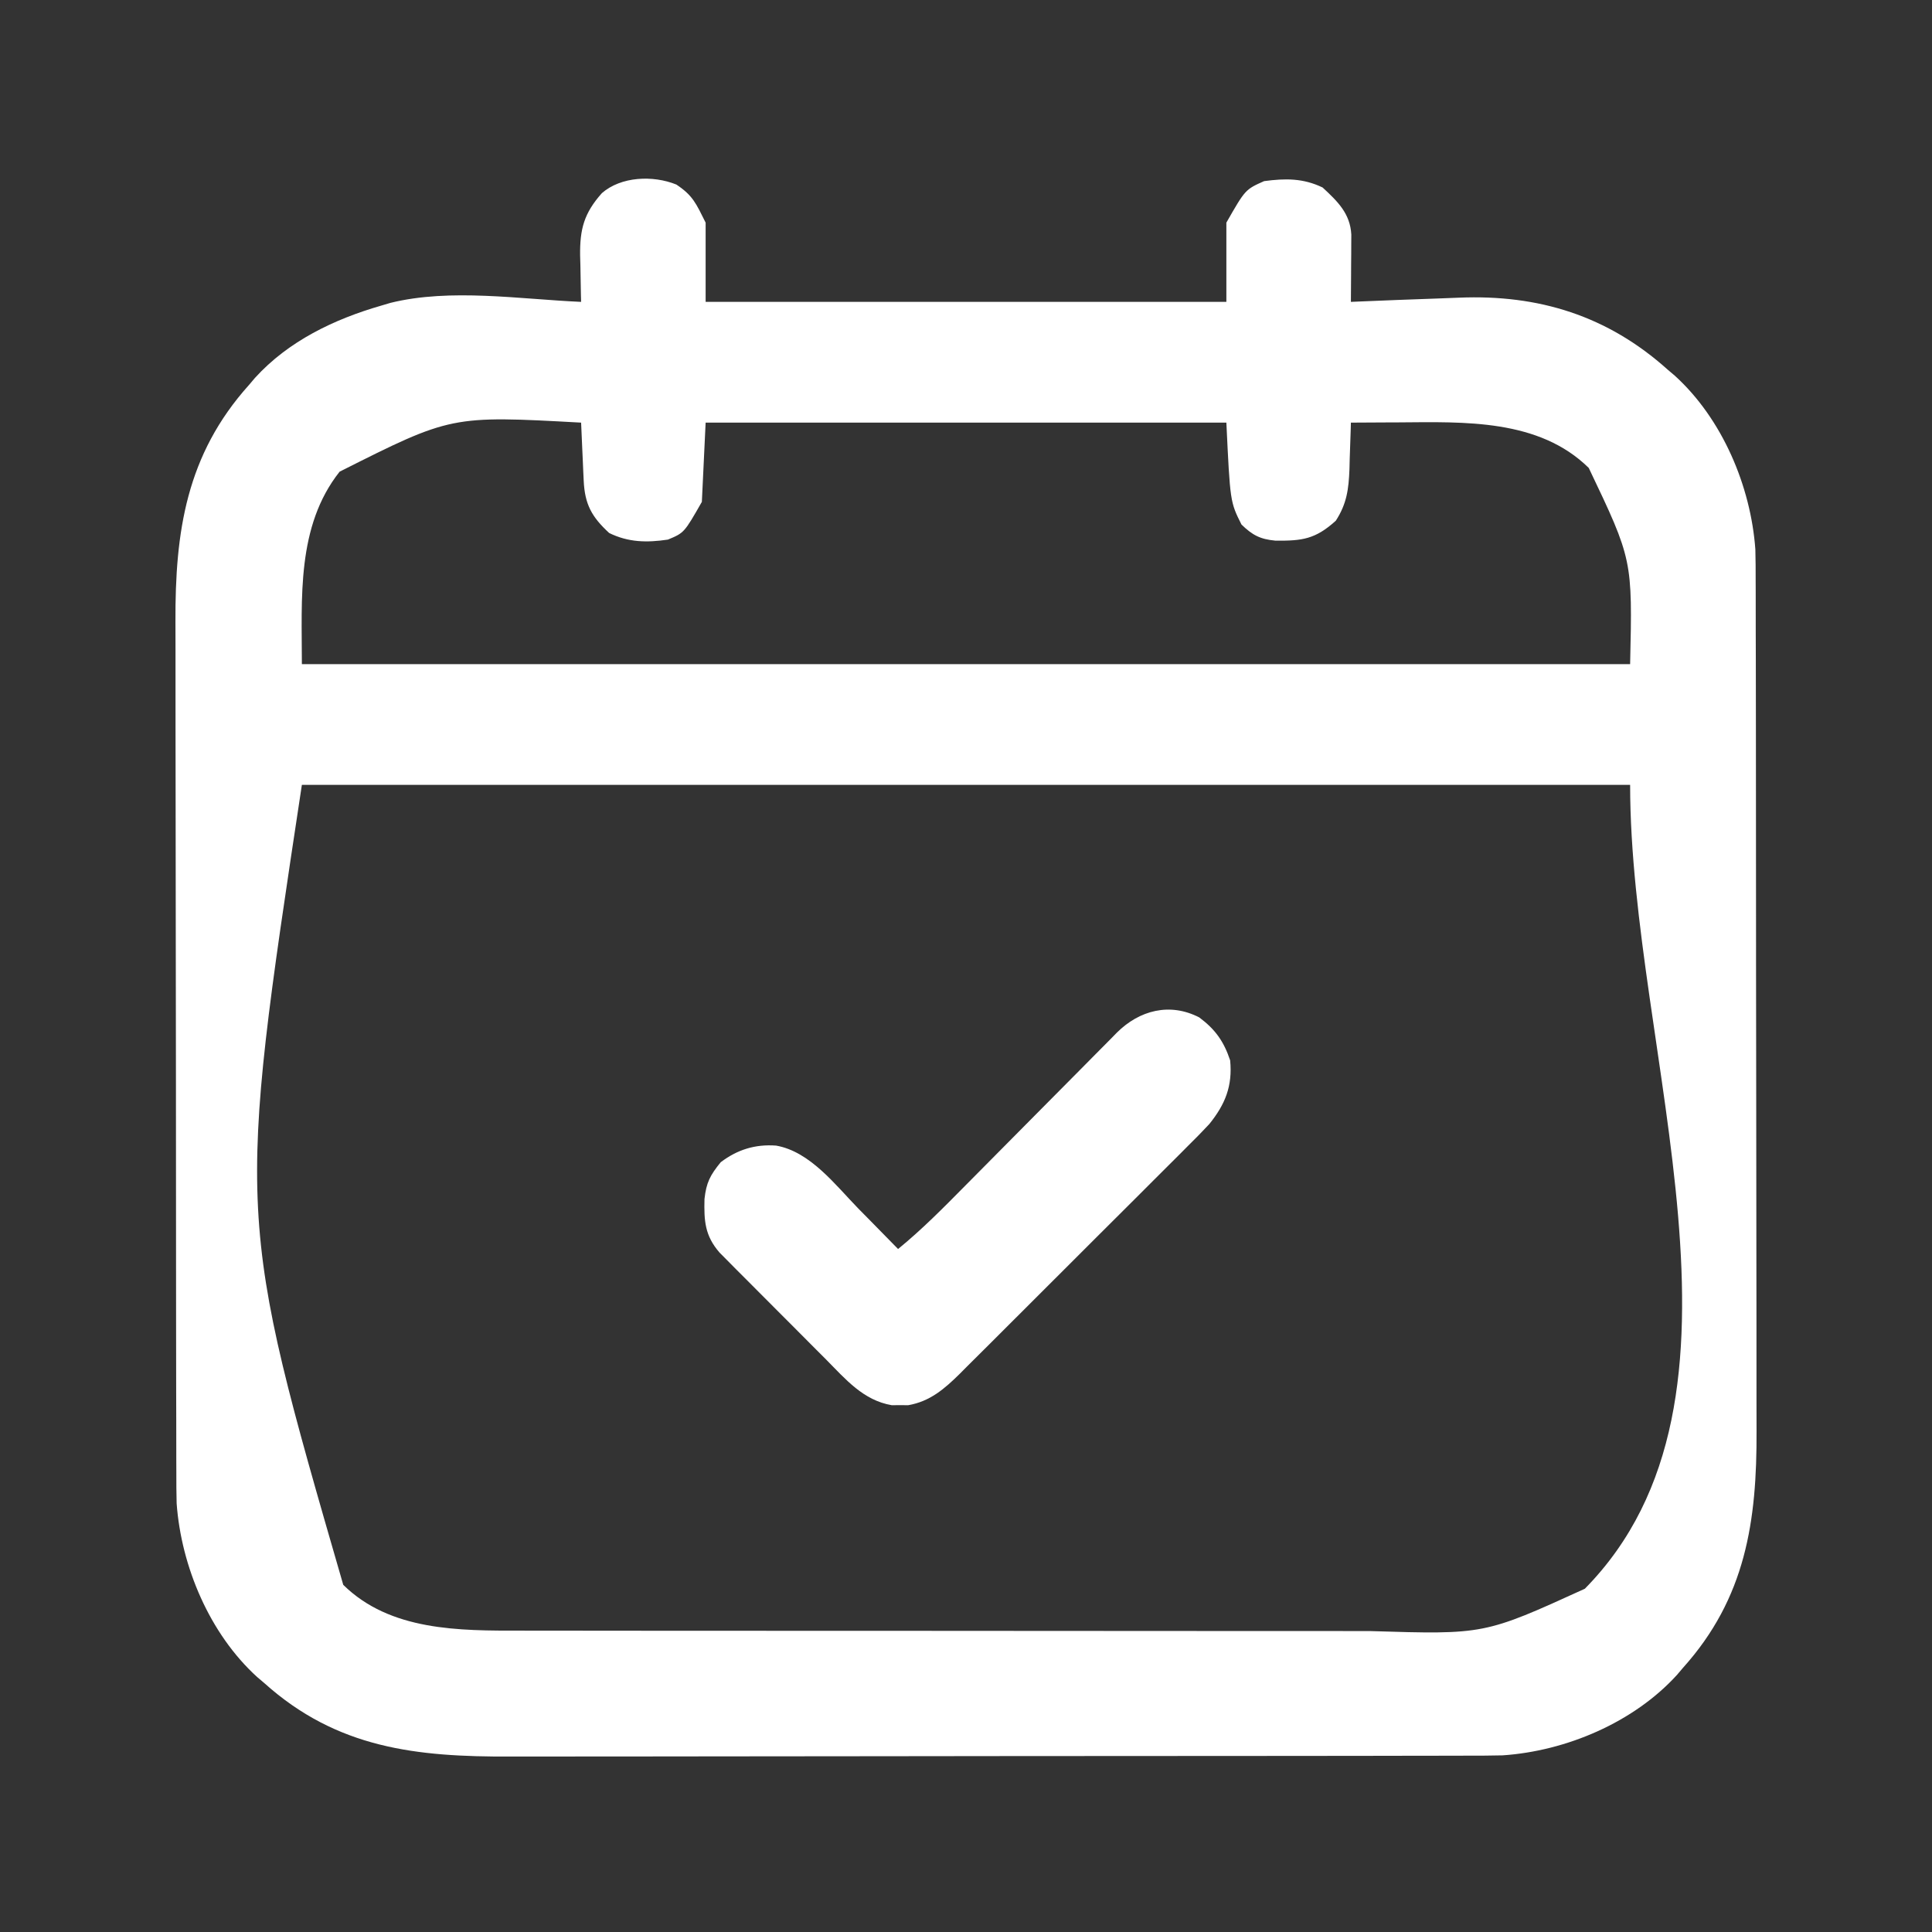
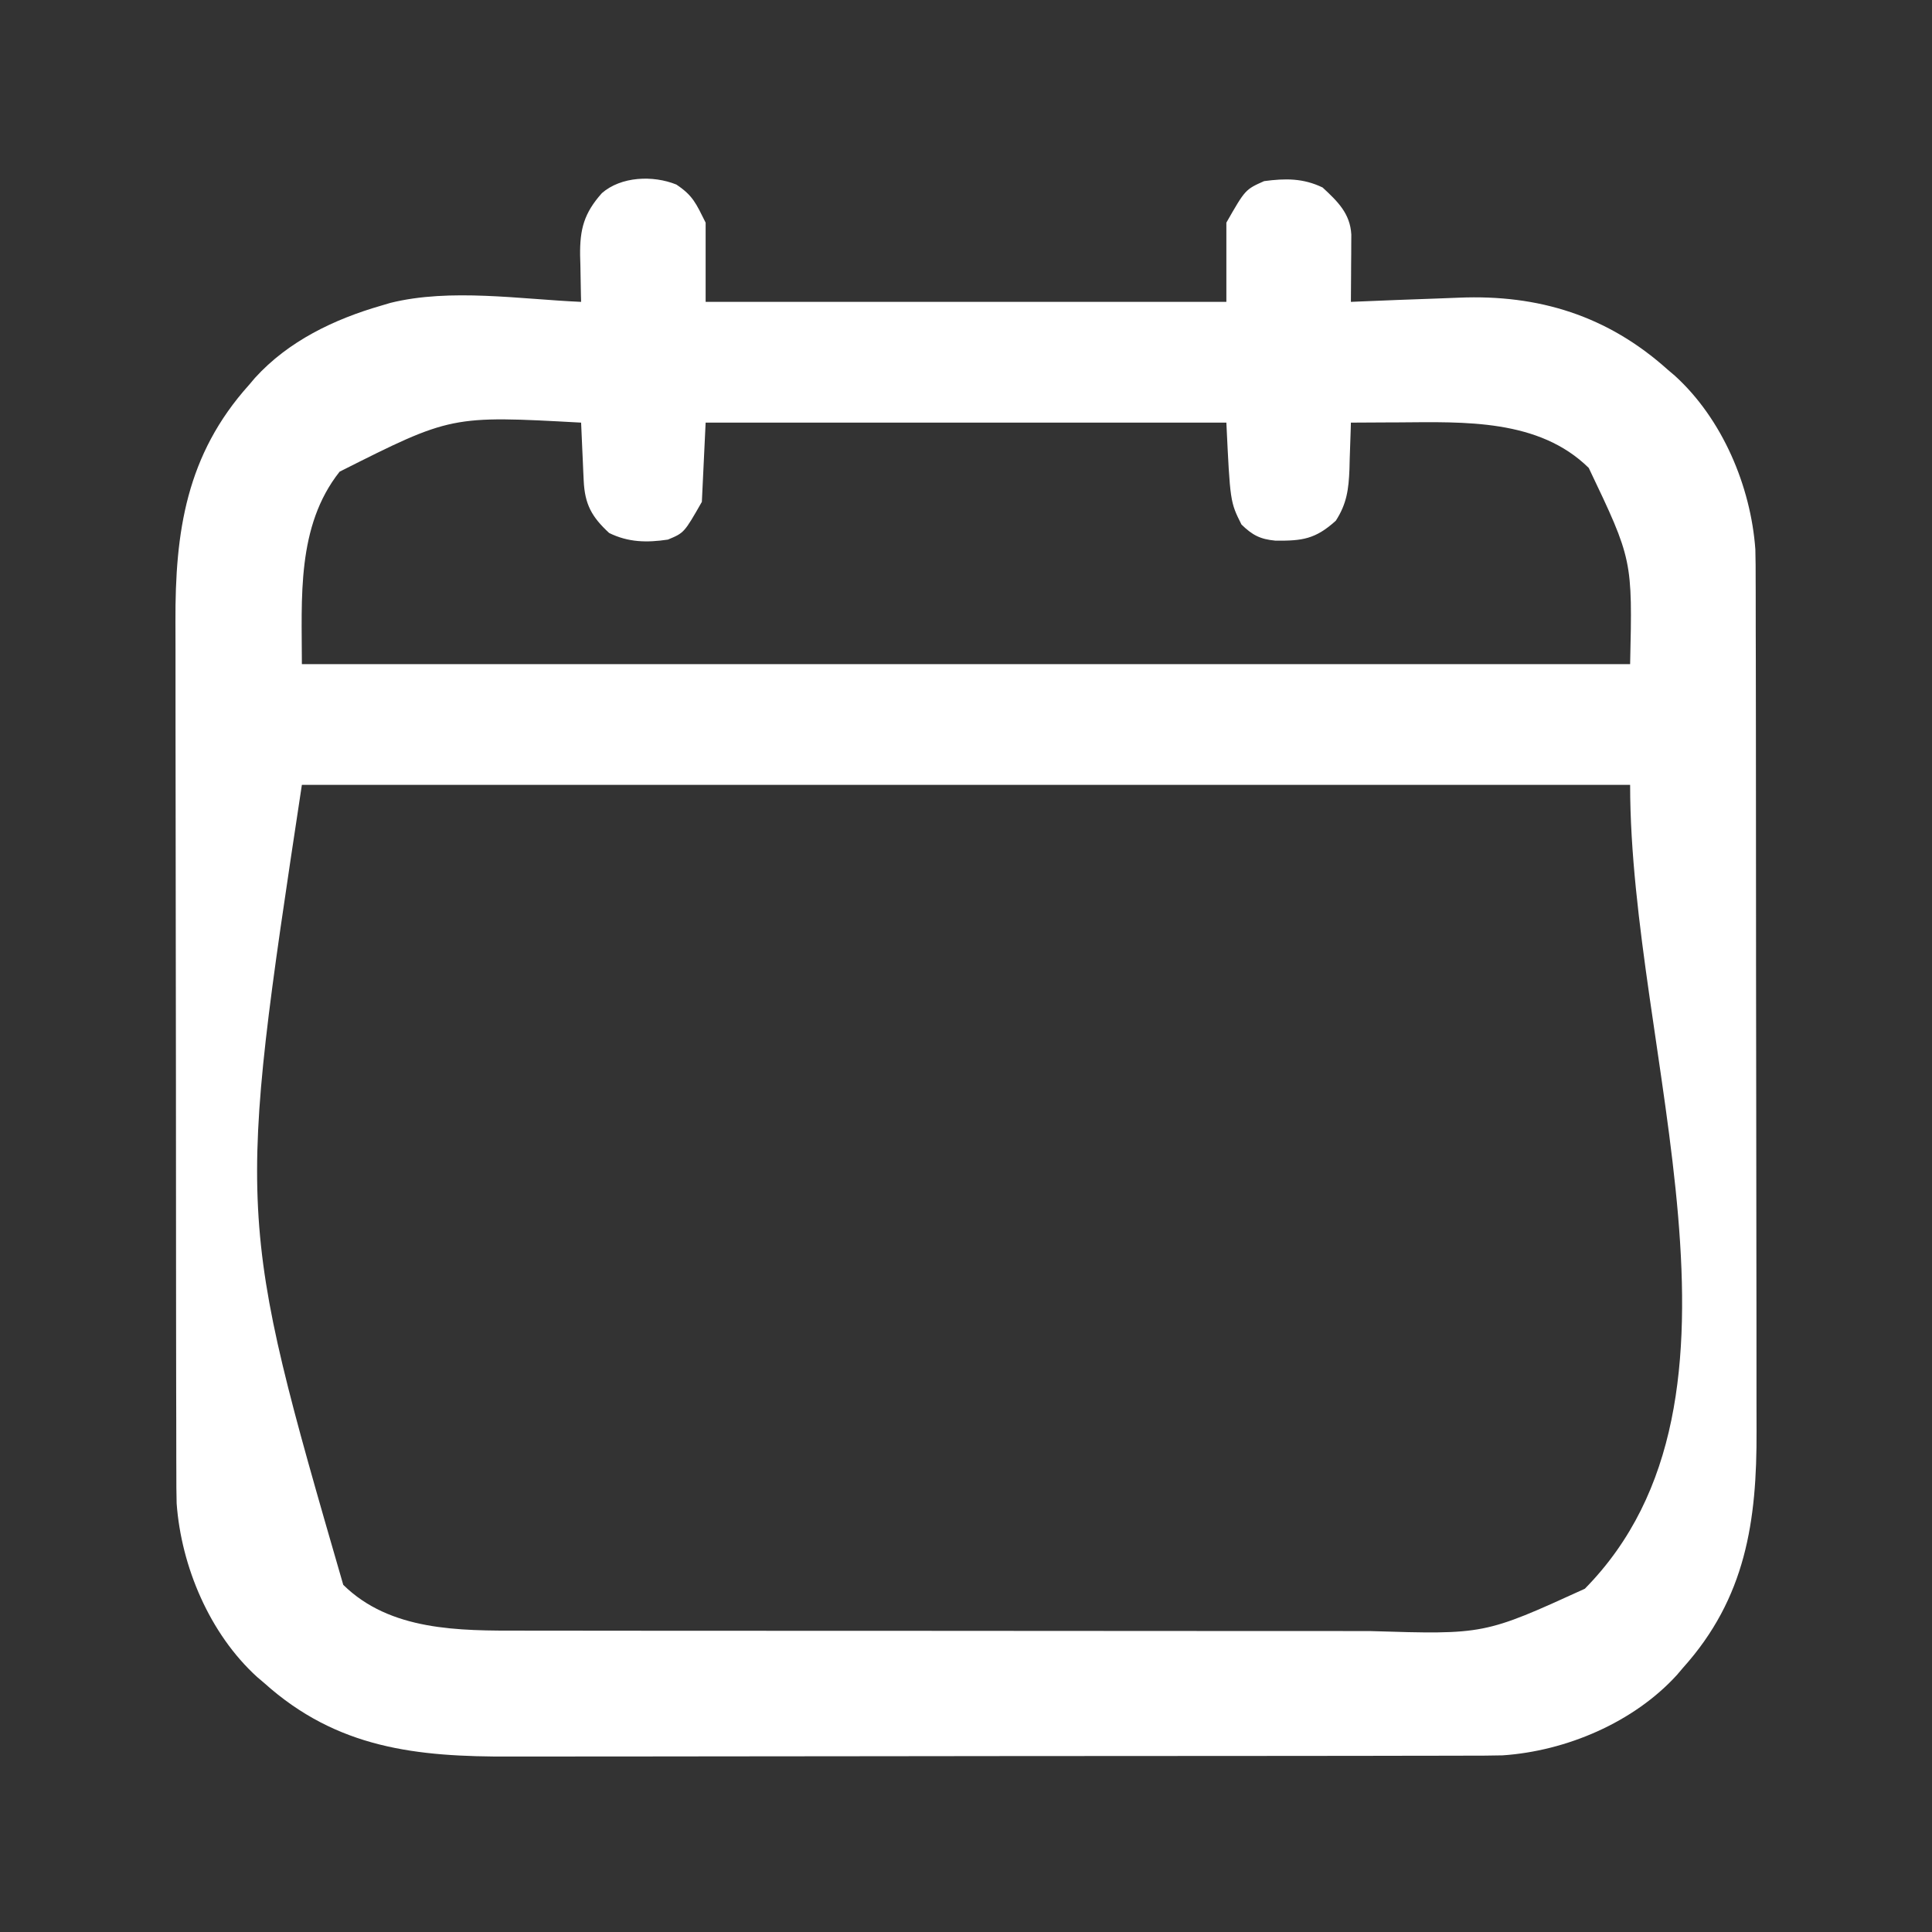
<svg xmlns="http://www.w3.org/2000/svg" version="1.1" width="512" height="512">
  <rect width="100%" height="100%" fill="#333333" stroke="none" />
  <path d="M0 0 C4.393 2.935 5.186 4.942 7.762 10.094 C7.762 17.024 7.762 23.954 7.762 31.094 C53.302 31.094 98.842 31.094 145.762 31.094 C145.762 24.164 145.762 17.234 145.762 10.094 C150.775 1.32 150.775 1.32 155.762 -0.906 C161.389 -1.656 166.102 -1.706 171.262 0.781 C175.204 4.428 178.582 7.656 178.875 13.27 C178.87 14.092 178.865 14.915 178.859 15.762 C178.856 16.654 178.853 17.547 178.85 18.467 C178.841 19.396 178.833 20.324 178.824 21.281 C178.82 22.222 178.815 23.162 178.811 24.131 C178.799 26.452 178.782 28.773 178.762 31.094 C179.46 31.063 180.159 31.033 180.879 31.002 C187.745 30.709 194.611 30.445 201.479 30.209 C203.449 30.14 205.419 30.066 207.388 29.982 C228.537 29.102 246.823 34.766 262.762 49.094 C263.678 49.871 263.678 49.871 264.613 50.664 C277.188 62.09 284.736 79.926 285.949 96.687 C286.023 99.452 286.038 102.211 286.029 104.977 C286.034 106.027 286.038 107.077 286.043 108.159 C286.055 111.653 286.054 115.148 286.052 118.643 C286.058 121.159 286.065 123.674 286.073 126.19 C286.088 132.301 286.095 138.412 286.096 144.523 C286.097 149.497 286.101 154.47 286.107 159.444 C286.125 173.575 286.134 187.707 286.133 201.839 C286.132 202.6 286.132 203.36 286.132 204.144 C286.132 204.905 286.132 205.667 286.132 206.451 C286.131 218.777 286.15 231.103 286.179 243.429 C286.207 256.116 286.221 268.803 286.219 281.49 C286.219 288.601 286.224 295.711 286.246 302.821 C286.266 309.515 286.265 316.209 286.251 322.902 C286.249 325.348 286.253 327.793 286.265 330.239 C286.377 354.205 283.403 374.582 266.762 393.094 C265.984 394.01 265.984 394.01 265.191 394.945 C253.726 407.562 235.785 415.154 218.959 416.281 C215.859 416.356 212.765 416.37 209.664 416.361 C208.483 416.366 207.302 416.37 206.086 416.375 C202.835 416.385 199.584 416.387 196.333 416.385 C192.816 416.384 189.299 416.395 185.782 416.405 C178.901 416.421 172.02 416.427 165.139 416.428 C159.54 416.429 153.941 416.433 148.342 416.439 C132.439 416.457 116.537 416.466 100.634 416.465 C99.778 416.465 98.922 416.464 98.04 416.464 C96.754 416.464 96.754 416.464 95.442 416.464 C81.564 416.463 67.686 416.482 53.808 416.511 C39.53 416.539 25.252 416.553 10.974 416.551 C2.969 416.551 -5.035 416.556 -13.04 416.578 C-19.858 416.596 -26.675 416.6 -33.493 416.587 C-36.965 416.58 -40.436 416.58 -43.908 416.597 C-68.84 416.7 -89.909 414.469 -109.238 397.094 C-110.155 396.316 -110.155 396.316 -111.09 395.523 C-123.665 384.097 -131.212 366.261 -132.426 349.501 C-132.499 346.736 -132.515 343.977 -132.506 341.211 C-132.51 340.161 -132.515 339.111 -132.519 338.029 C-132.532 334.534 -132.53 331.039 -132.529 327.545 C-132.535 325.029 -132.542 322.513 -132.549 319.997 C-132.565 313.886 -132.571 307.775 -132.572 301.664 C-132.573 296.691 -132.577 291.717 -132.584 286.744 C-132.601 272.612 -132.611 258.48 -132.609 244.348 C-132.609 243.588 -132.609 242.827 -132.609 242.044 C-132.609 241.282 -132.609 240.521 -132.609 239.736 C-132.608 227.41 -132.627 215.084 -132.655 202.758 C-132.684 190.071 -132.698 177.384 -132.696 164.697 C-132.695 157.587 -132.701 150.476 -132.722 143.366 C-132.743 136.672 -132.742 129.979 -132.727 123.285 C-132.725 120.84 -132.73 118.394 -132.742 115.949 C-132.853 91.982 -129.879 71.606 -113.238 53.094 C-112.72 52.483 -112.202 51.872 -111.668 51.242 C-102.805 41.489 -90.694 35.687 -78.238 32.094 C-77.412 31.849 -76.586 31.604 -75.734 31.352 C-59.869 27.432 -41.345 30.395 -25.238 31.094 C-25.254 30.519 -25.27 29.945 -25.286 29.353 C-25.349 26.725 -25.387 24.097 -25.426 21.469 C-25.451 20.565 -25.476 19.661 -25.502 18.73 C-25.578 11.792 -24.459 7.592 -19.738 2.281 C-14.664 -2.159 -6.19 -2.506 0 0 Z M-89.238 76.094 C-100.706 90.573 -99.238 109.659 -99.238 127.094 C16.922 127.094 133.082 127.094 252.762 127.094 C253.394 99.423 253.394 99.423 241.797 75.098 C228.574 62.078 208.782 62.909 191.512 63.031 C190.278 63.036 189.044 63.04 187.773 63.045 C184.769 63.057 181.766 63.073 178.762 63.094 C178.747 63.668 178.733 64.243 178.718 64.834 C178.643 67.463 178.546 70.091 178.449 72.719 C178.427 73.622 178.404 74.526 178.381 75.457 C178.17 80.701 177.693 84.57 174.762 89.094 C169.354 93.974 165.906 94.448 158.75 94.371 C154.722 93.997 152.651 92.909 149.762 90.094 C146.762 84.094 146.762 84.094 145.762 63.094 C100.222 63.094 54.682 63.094 7.762 63.094 C7.432 70.024 7.102 76.954 6.762 84.094 C2.071 92.302 2.071 92.302 -2.238 94.094 C-7.811 94.926 -12.719 94.84 -17.801 92.344 C-22.427 88.073 -24.273 84.741 -24.555 78.426 C-24.597 77.533 -24.638 76.64 -24.682 75.721 C-24.721 74.792 -24.76 73.863 -24.801 72.906 C-24.844 71.966 -24.887 71.026 -24.932 70.057 C-25.038 67.736 -25.14 65.415 -25.238 63.094 C-59.676 61.204 -59.676 61.204 -89.238 76.094 Z M-99.238 159.094 C-116.553 273.415 -116.553 273.415 -88.273 371.09 C-75.826 383.346 -57.502 383.254 -41.115 383.227 C-39.537 383.231 -39.537 383.231 -37.928 383.234 C-34.439 383.241 -30.951 383.24 -27.462 383.239 C-24.946 383.242 -22.43 383.245 -19.914 383.249 C-13.81 383.257 -7.706 383.26 -1.602 383.261 C3.366 383.261 8.334 383.263 13.301 383.267 C27.421 383.275 41.541 383.28 55.661 383.279 C56.421 383.279 57.18 383.279 57.963 383.279 C58.723 383.279 59.483 383.279 60.267 383.279 C72.58 383.279 84.893 383.288 97.206 383.302 C109.884 383.317 122.562 383.323 135.24 383.323 C142.343 383.322 149.447 383.325 156.551 383.336 C163.236 383.346 169.921 383.346 176.607 383.338 C179.049 383.337 181.492 383.34 183.934 383.346 C214.125 384.277 214.125 384.277 240.758 372.129 C290.66 321.449 252.762 230.218 252.762 159.094 C136.602 159.094 20.442 159.094 -99.238 159.094 Z " fill="#FFFFFF" transform="translate(179.238,48.906)" />
-   <path d="M0 0 C4.256 3.171 6.515 6.358 8.188 11.375 C8.853 18.159 6.895 23.018 2.671 28.256 C0.87 30.202 -0.984 32.076 -2.873 33.937 C-3.927 34.999 -3.927 34.999 -5.003 36.083 C-7.312 38.405 -9.636 40.713 -11.961 43.02 C-13.578 44.637 -15.195 46.255 -16.811 47.874 C-20.192 51.256 -23.58 54.632 -26.974 58.003 C-31.319 62.319 -35.648 66.652 -39.973 70.989 C-43.306 74.329 -46.647 77.662 -49.99 80.993 C-51.589 82.587 -53.186 84.184 -54.781 85.783 C-57.011 88.016 -59.251 90.239 -61.494 92.46 C-62.148 93.119 -62.803 93.779 -63.478 94.458 C-67.522 98.437 -71.369 101.79 -77.156 102.773 C-77.868 102.766 -78.579 102.758 -79.312 102.75 C-80.38 102.762 -80.38 102.762 -81.469 102.773 C-89.031 101.488 -93.712 95.897 -98.859 90.691 C-99.712 89.839 -100.564 88.988 -101.442 88.11 C-103.238 86.312 -105.03 84.511 -106.818 82.706 C-109.558 79.942 -112.311 77.192 -115.066 74.443 C-116.811 72.693 -118.554 70.943 -120.297 69.191 C-121.121 68.368 -121.945 67.545 -122.794 66.697 C-123.555 65.927 -124.316 65.156 -125.101 64.362 C-125.771 63.687 -126.441 63.012 -127.132 62.316 C-131.025 57.819 -131.256 53.924 -131.117 48.133 C-130.635 43.766 -129.619 41.813 -126.812 38.375 C-122.404 35.031 -117.672 33.568 -112.144 33.97 C-103.119 35.537 -96.412 44.43 -90.312 50.688 C-89.29 51.725 -88.266 52.762 -87.242 53.799 C-84.757 56.316 -82.282 58.843 -79.812 61.375 C-73.473 56.203 -67.78 50.43 -62.039 44.616 C-60.243 42.797 -58.442 40.982 -56.64 39.169 C-51.522 34.017 -46.408 28.861 -41.304 23.695 C-38.17 20.524 -35.03 17.36 -31.884 14.201 C-30.691 13 -29.501 11.796 -28.313 10.589 C-26.655 8.904 -24.987 7.229 -23.318 5.556 C-22.833 5.058 -22.347 4.56 -21.847 4.048 C-15.84 -1.924 -7.777 -4.014 0 0 Z " fill="#FFFFFF" transform="translate(317.812,269.625)" />
</svg>